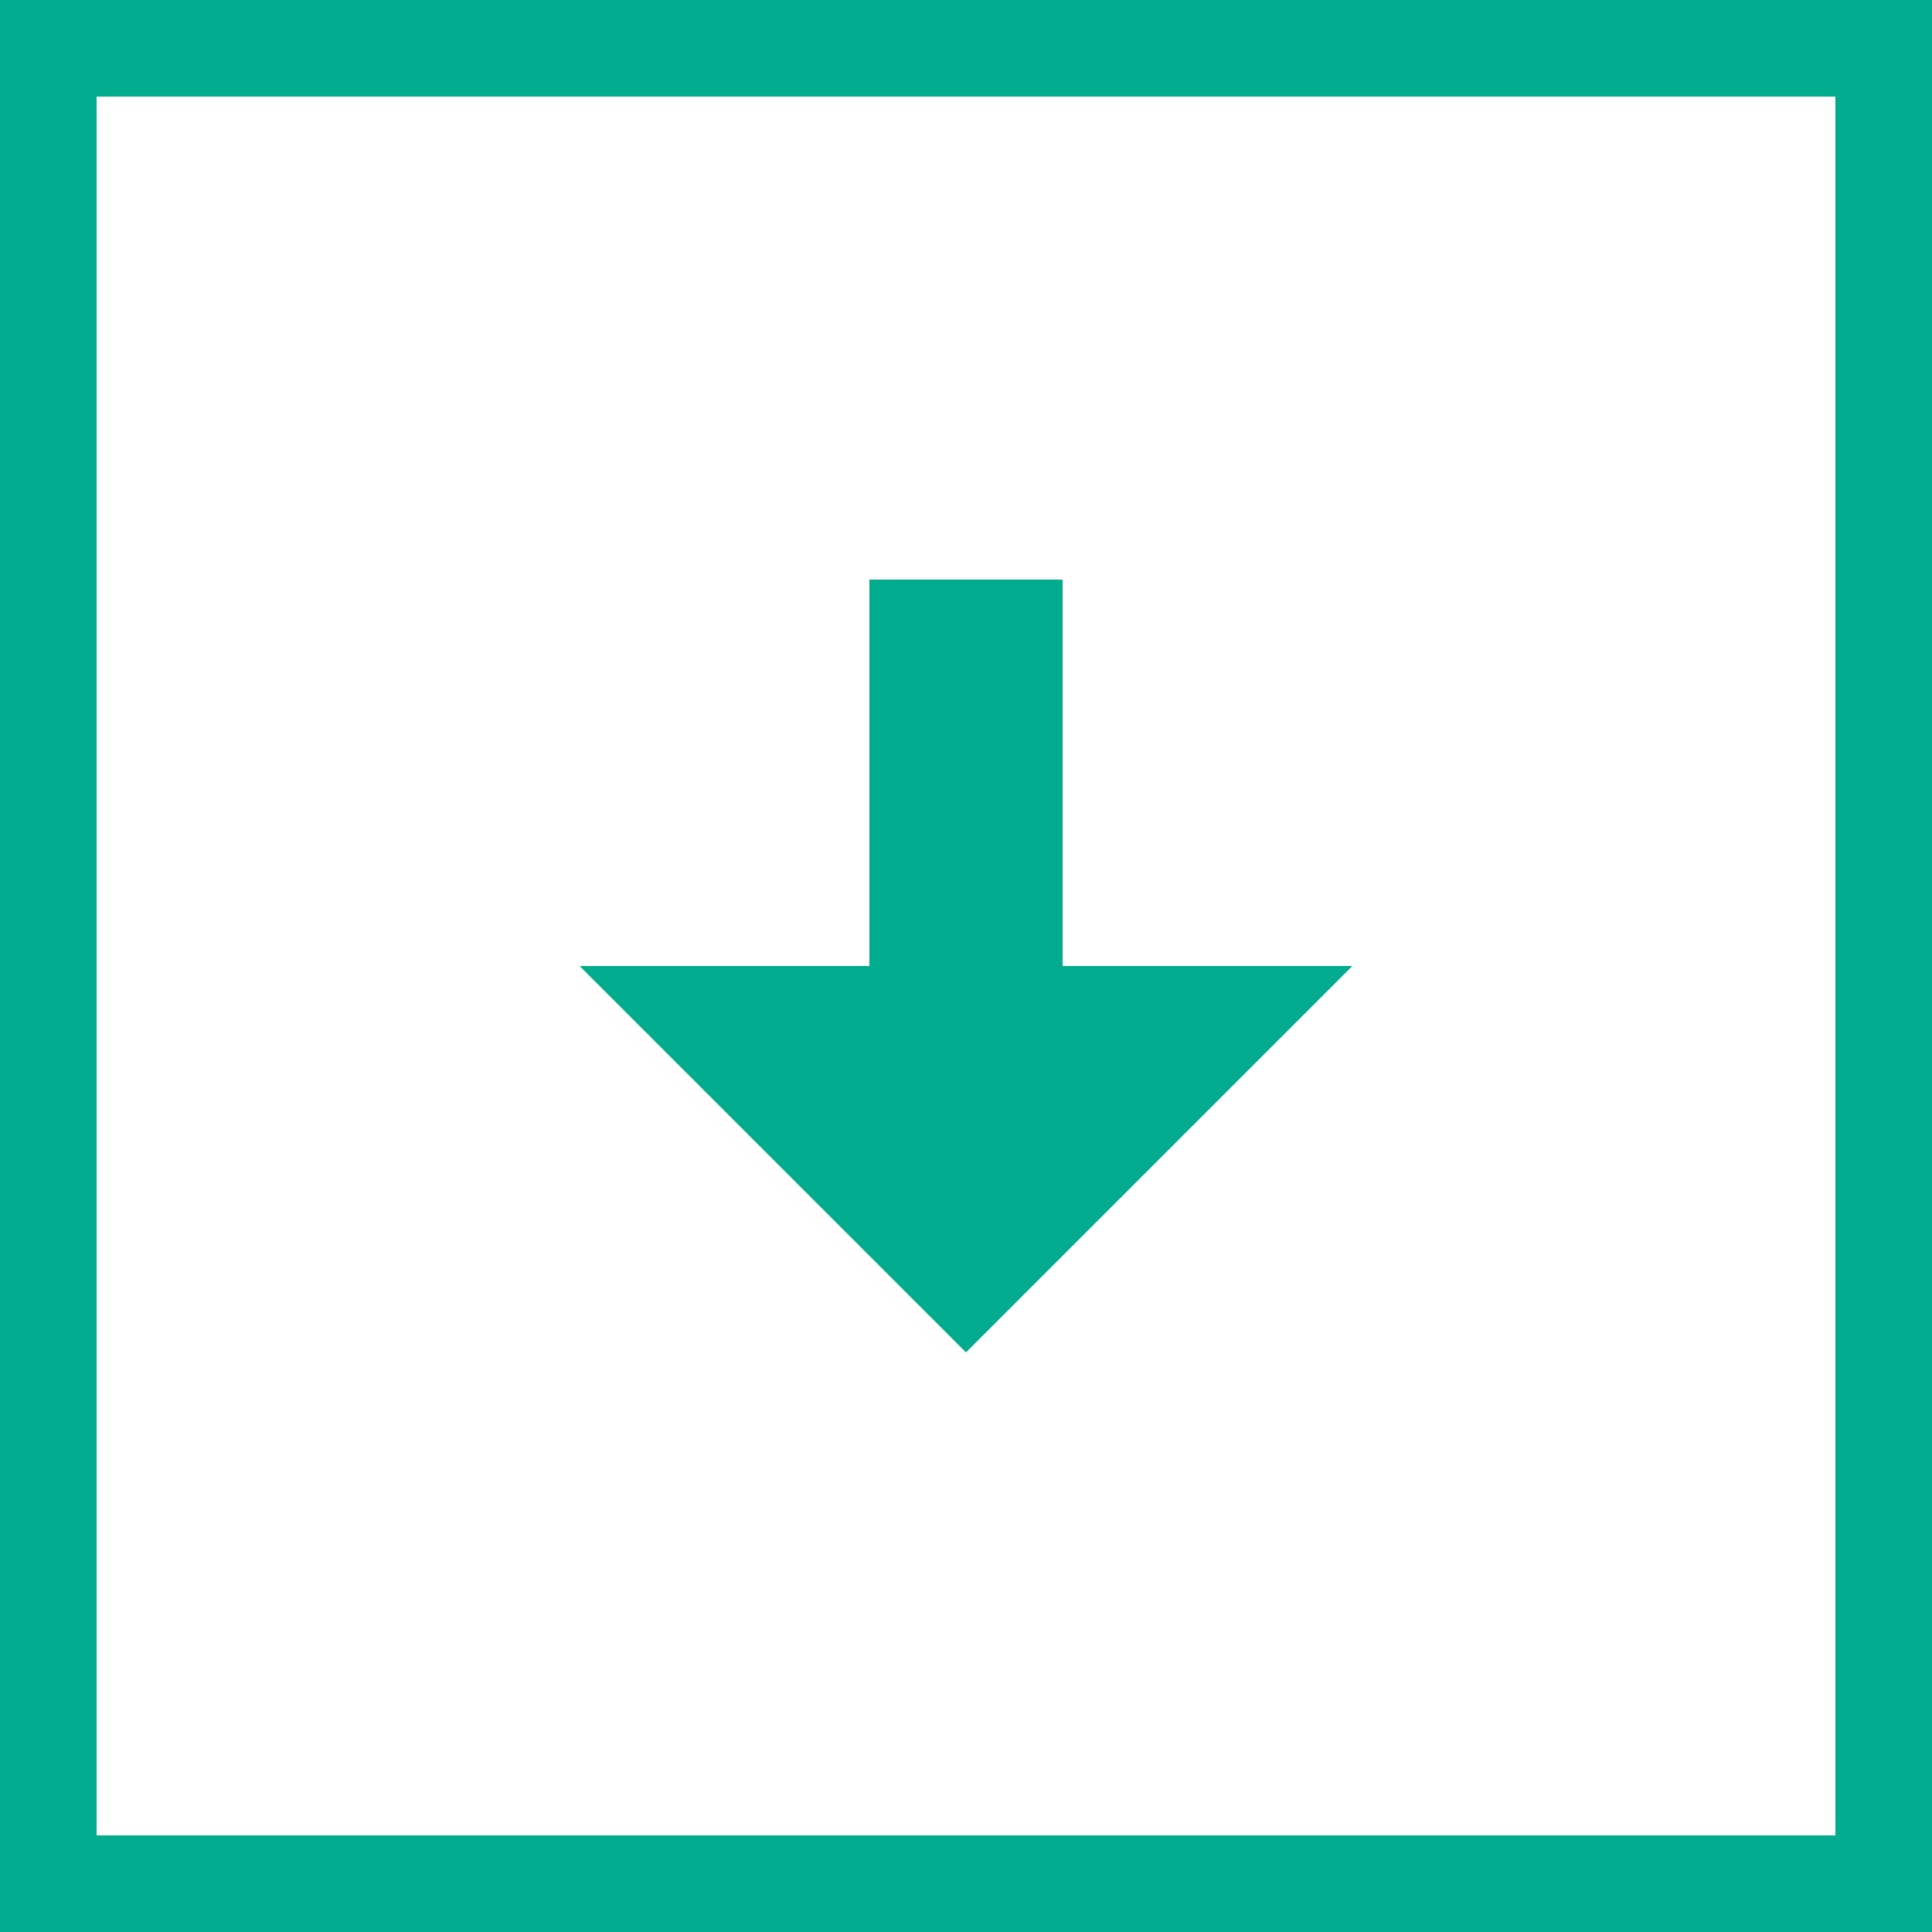
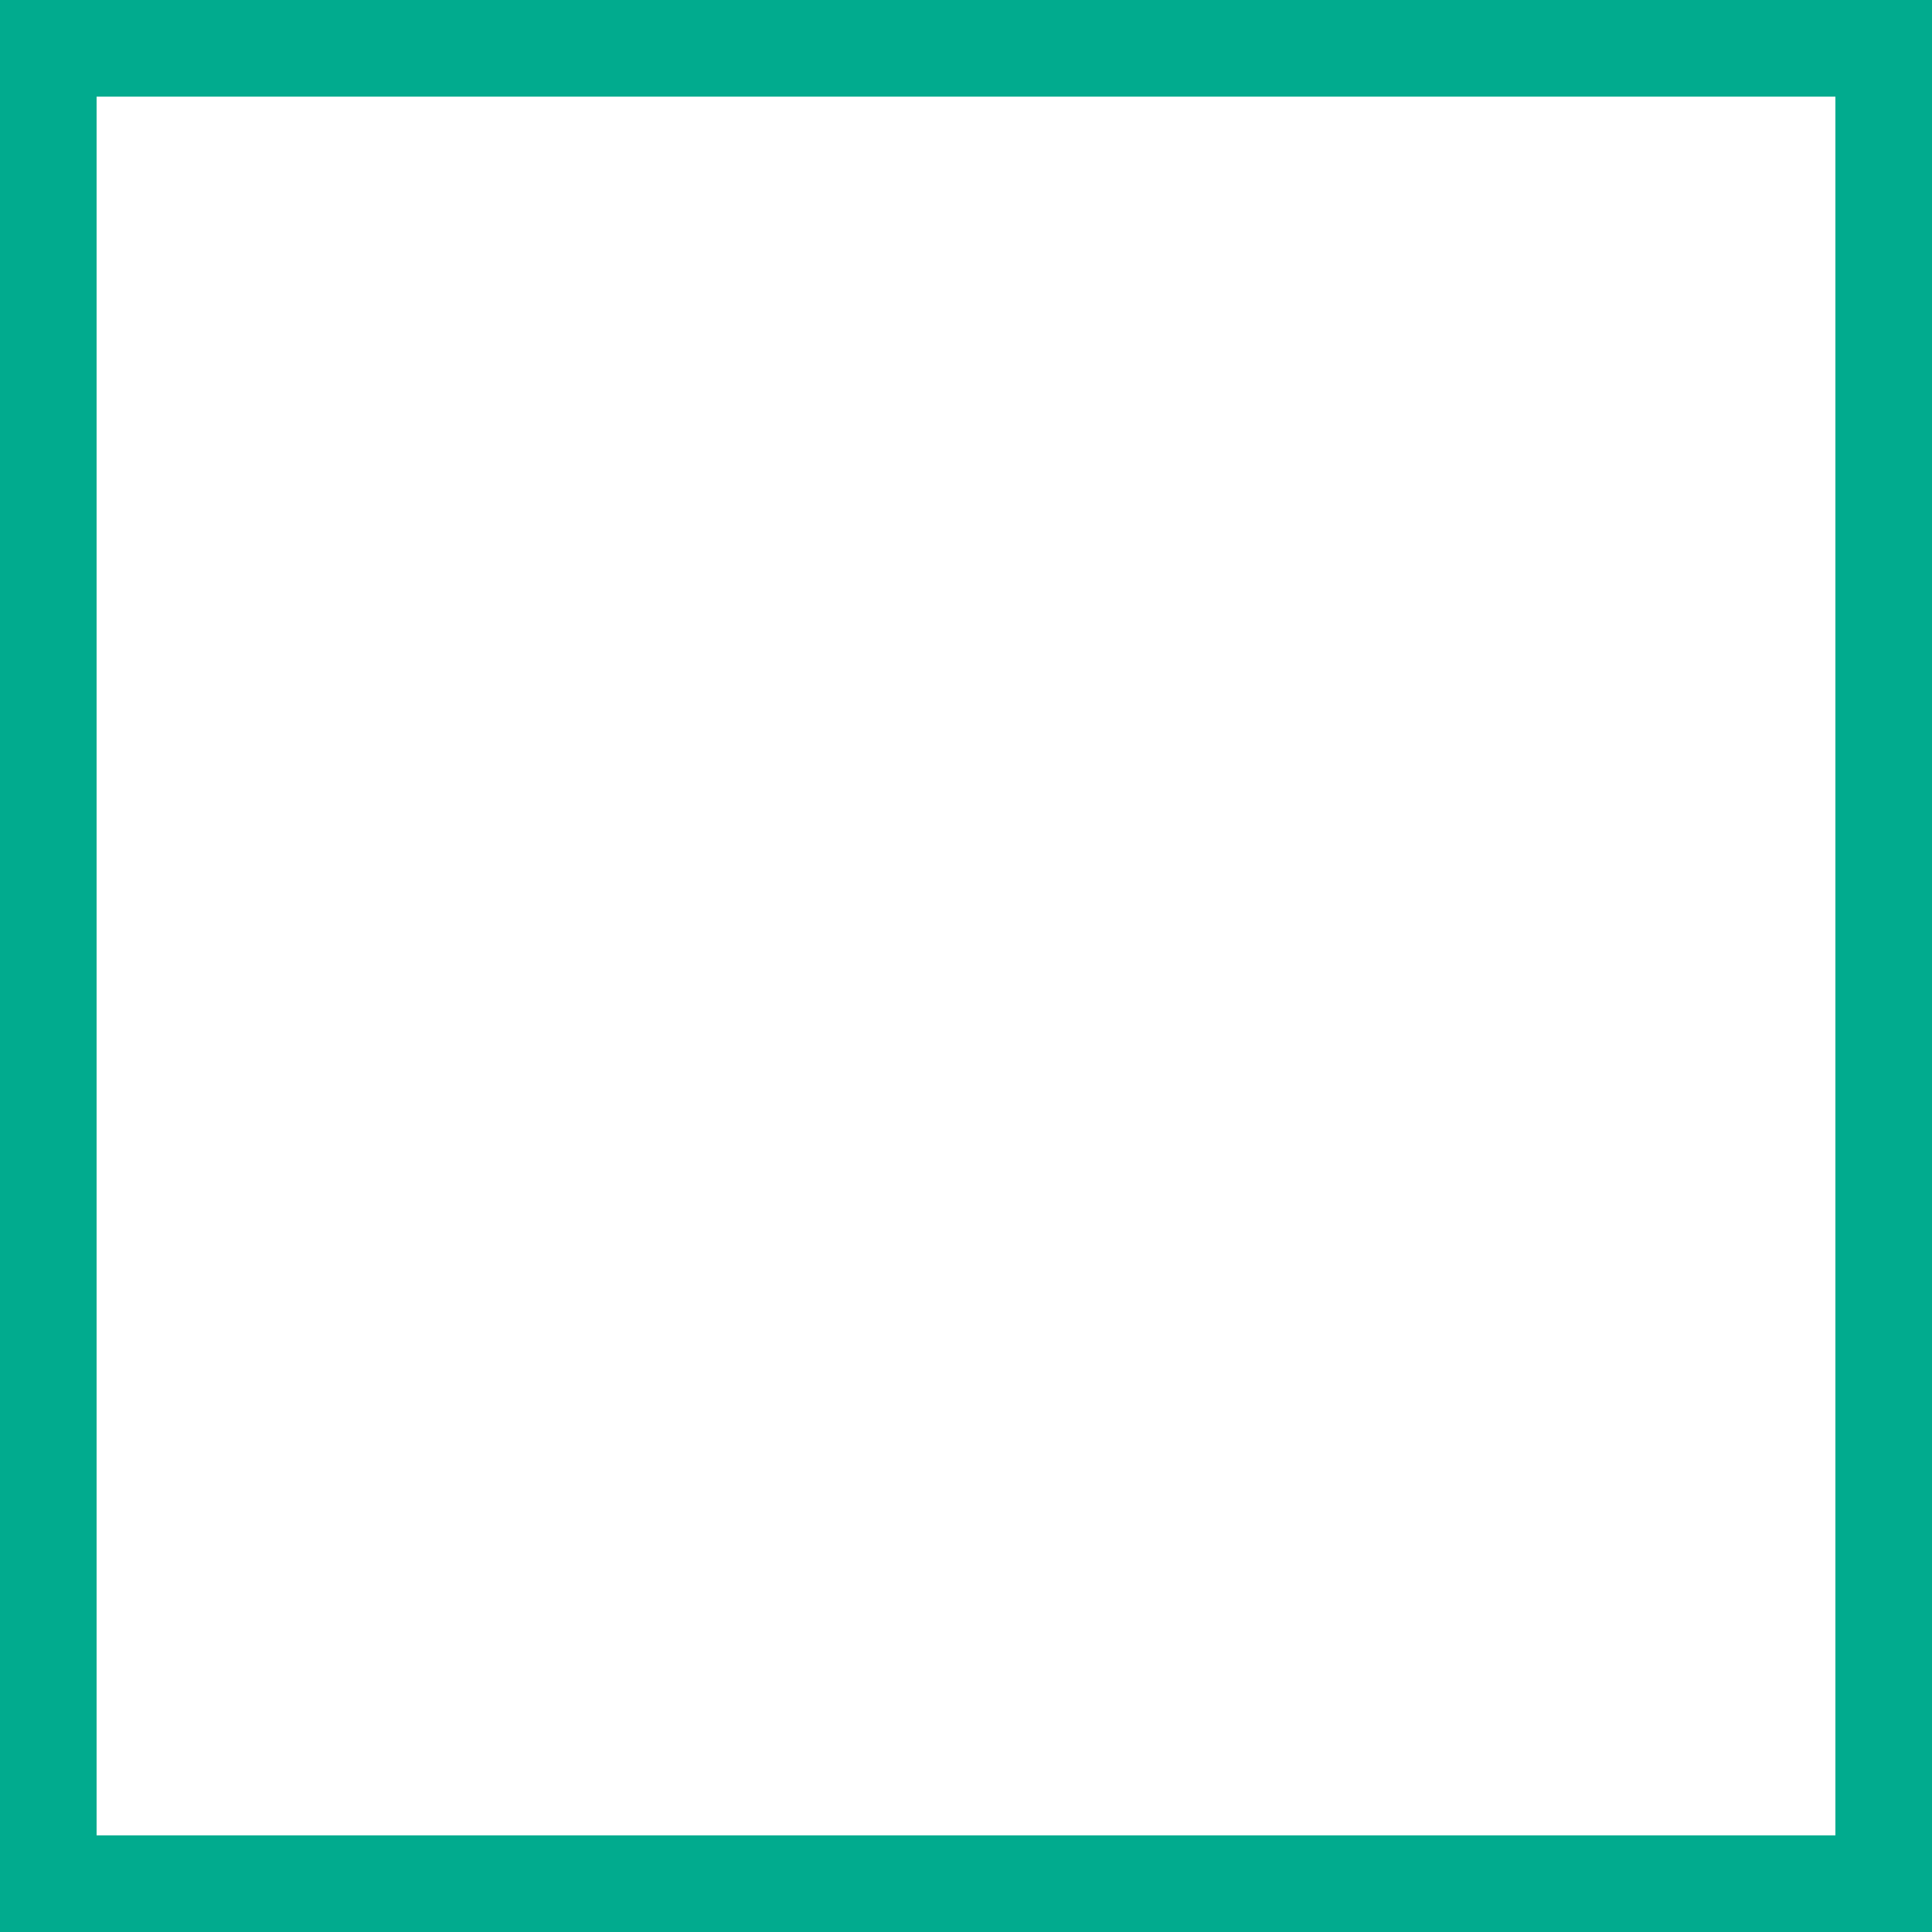
<svg xmlns="http://www.w3.org/2000/svg" width="40" height="40" viewBox="0 0 40 40" fill="none">
-   <path d="M18 12V20H12L20 28L28 20H22V12H18Z" fill="#01AB8E" />
  <rect x="1" y="1" width="38" height="38" stroke="#01AB8E" stroke-width="2" />
</svg>